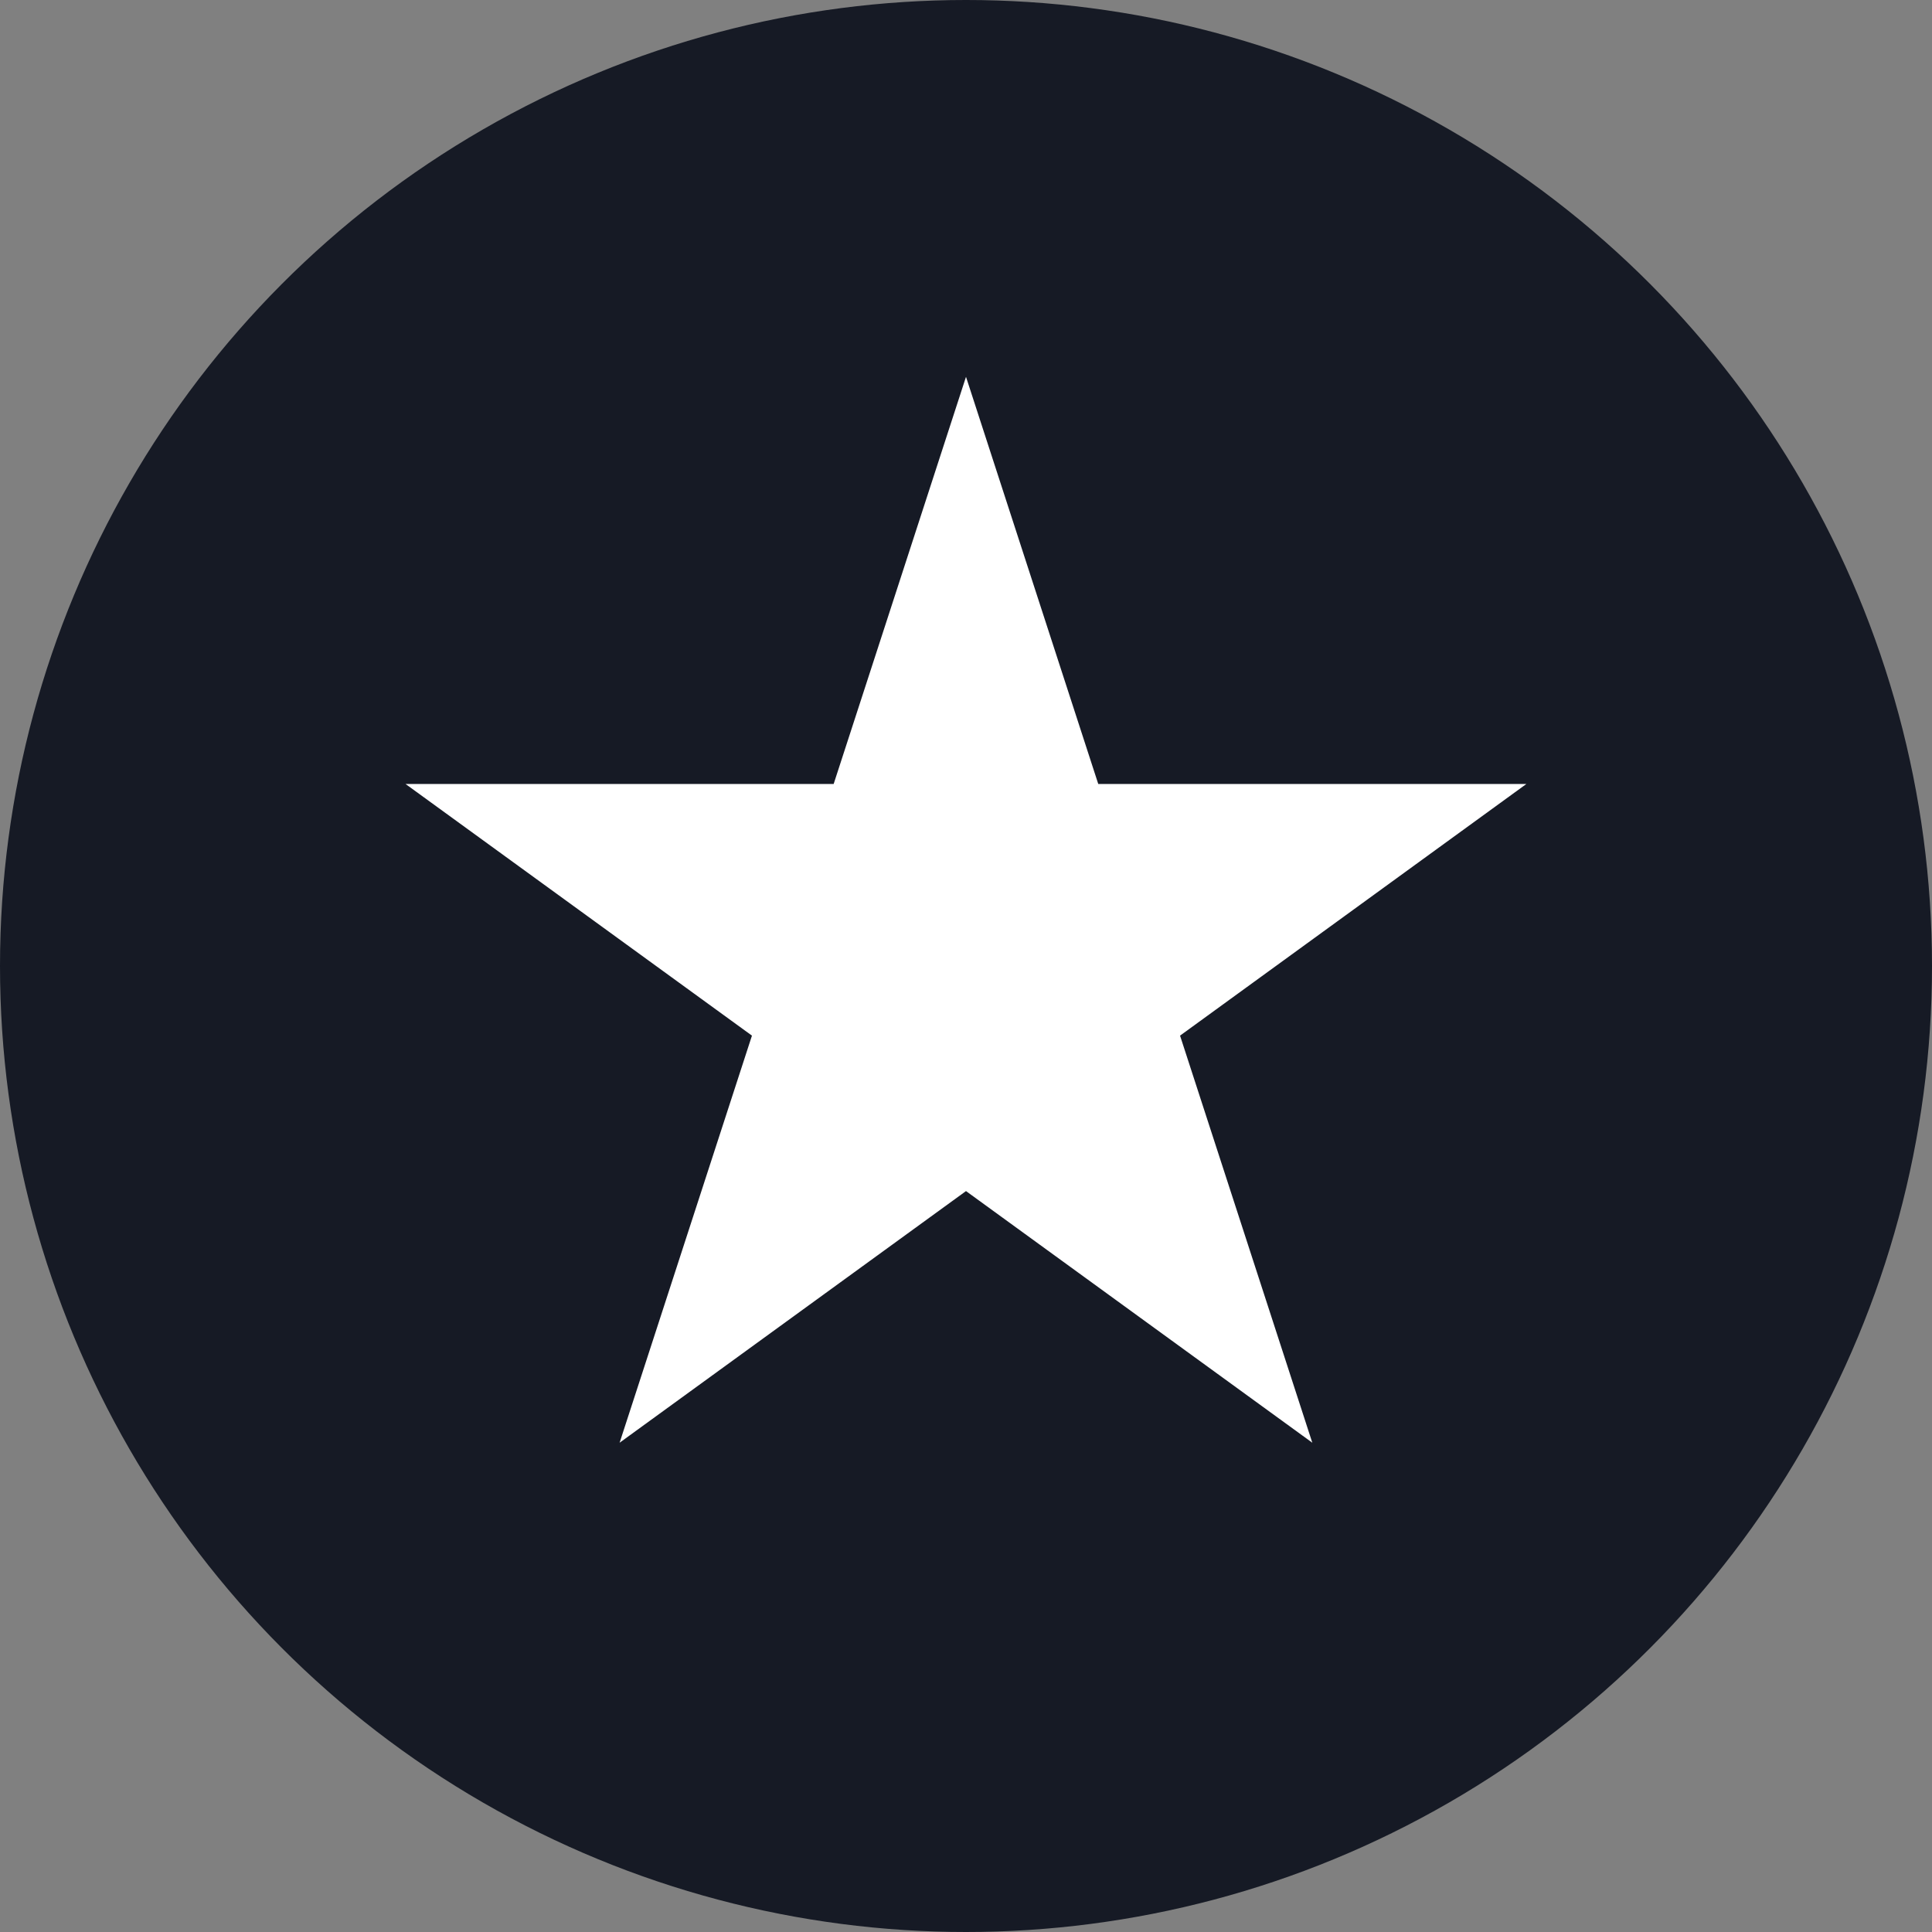
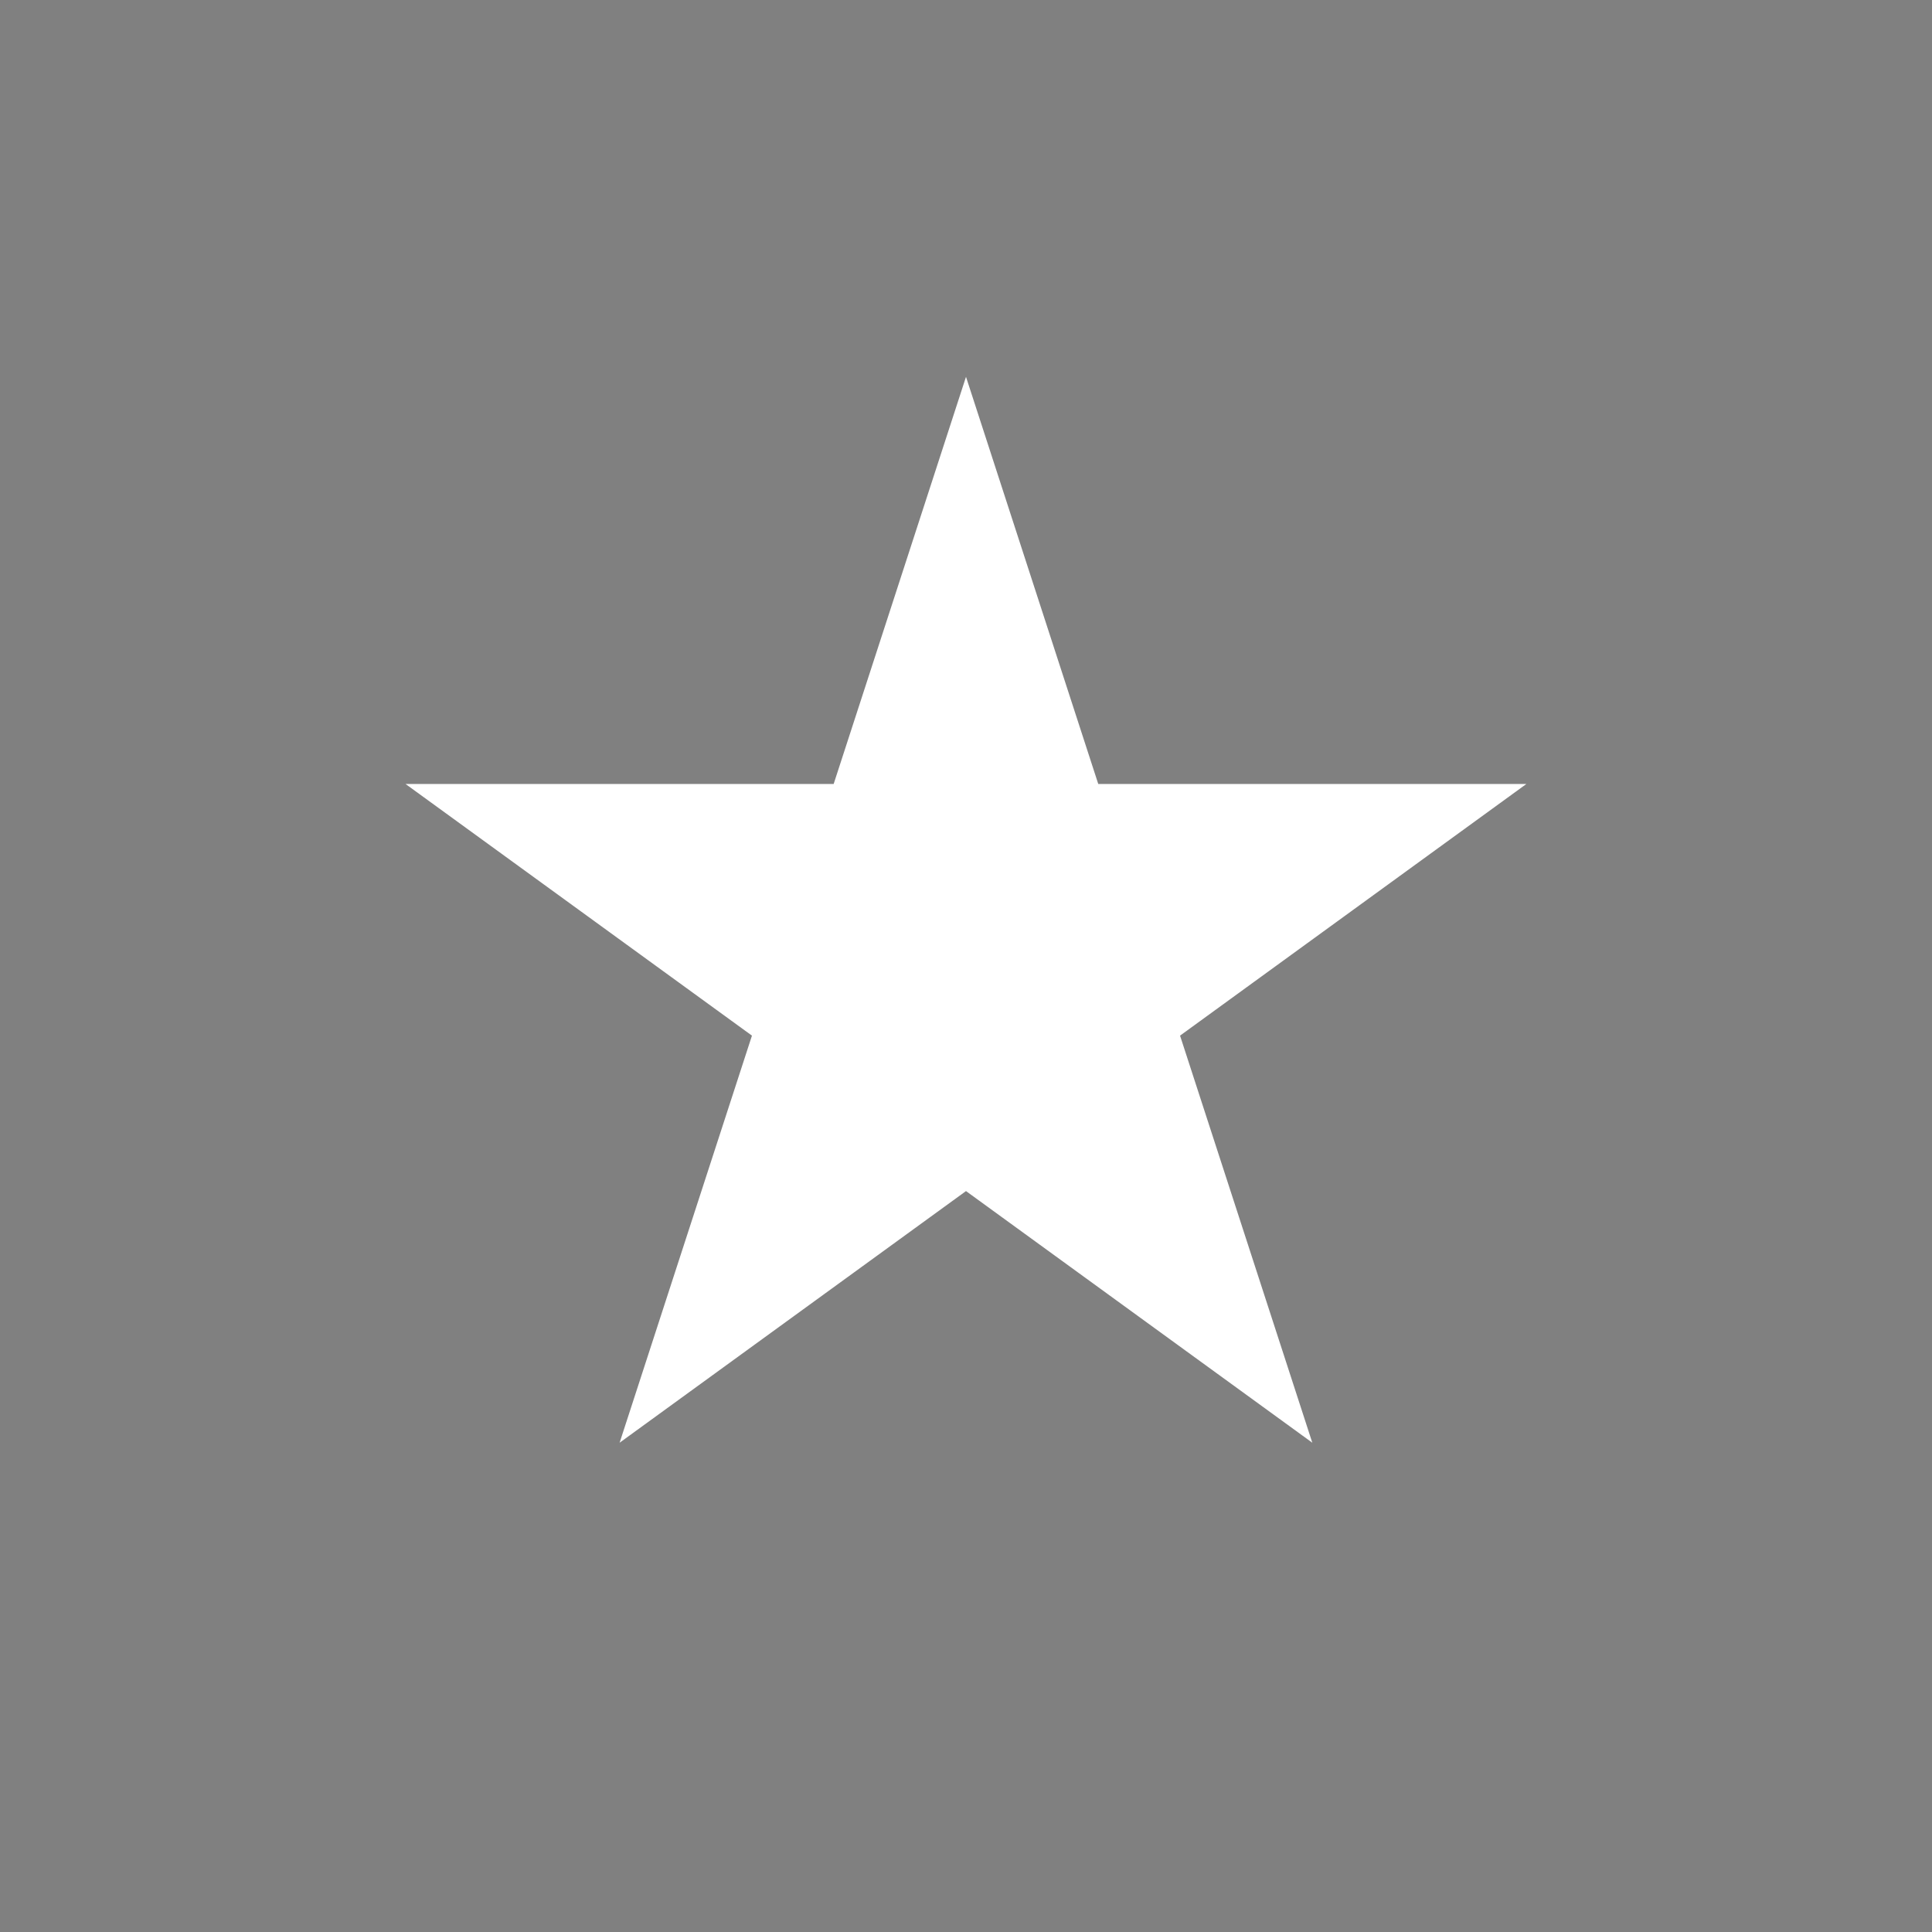
<svg xmlns="http://www.w3.org/2000/svg" width="24" height="24" viewBox="0 0 24 24" fill="none">
  <rect x="0" y="0" width="24" height="24" fill="#808080" stroke="none" />
-   <circle cx="12" cy="12" r="12" fill="#161A25" />
-   <path d="M12 4.681L13.643 9.739H18.961L14.659 12.865L16.302 17.922L12 14.796L7.697 17.922L9.341 12.865L5.038 9.739H10.356L12 4.681Z" fill="white" />
+   <path d="M12 4.681L13.643 9.739H18.961L14.659 12.865L16.302 17.922L12 14.796L7.697 17.922L9.341 12.865L5.038 9.739H10.356L12 4.681" fill="white" />
</svg>